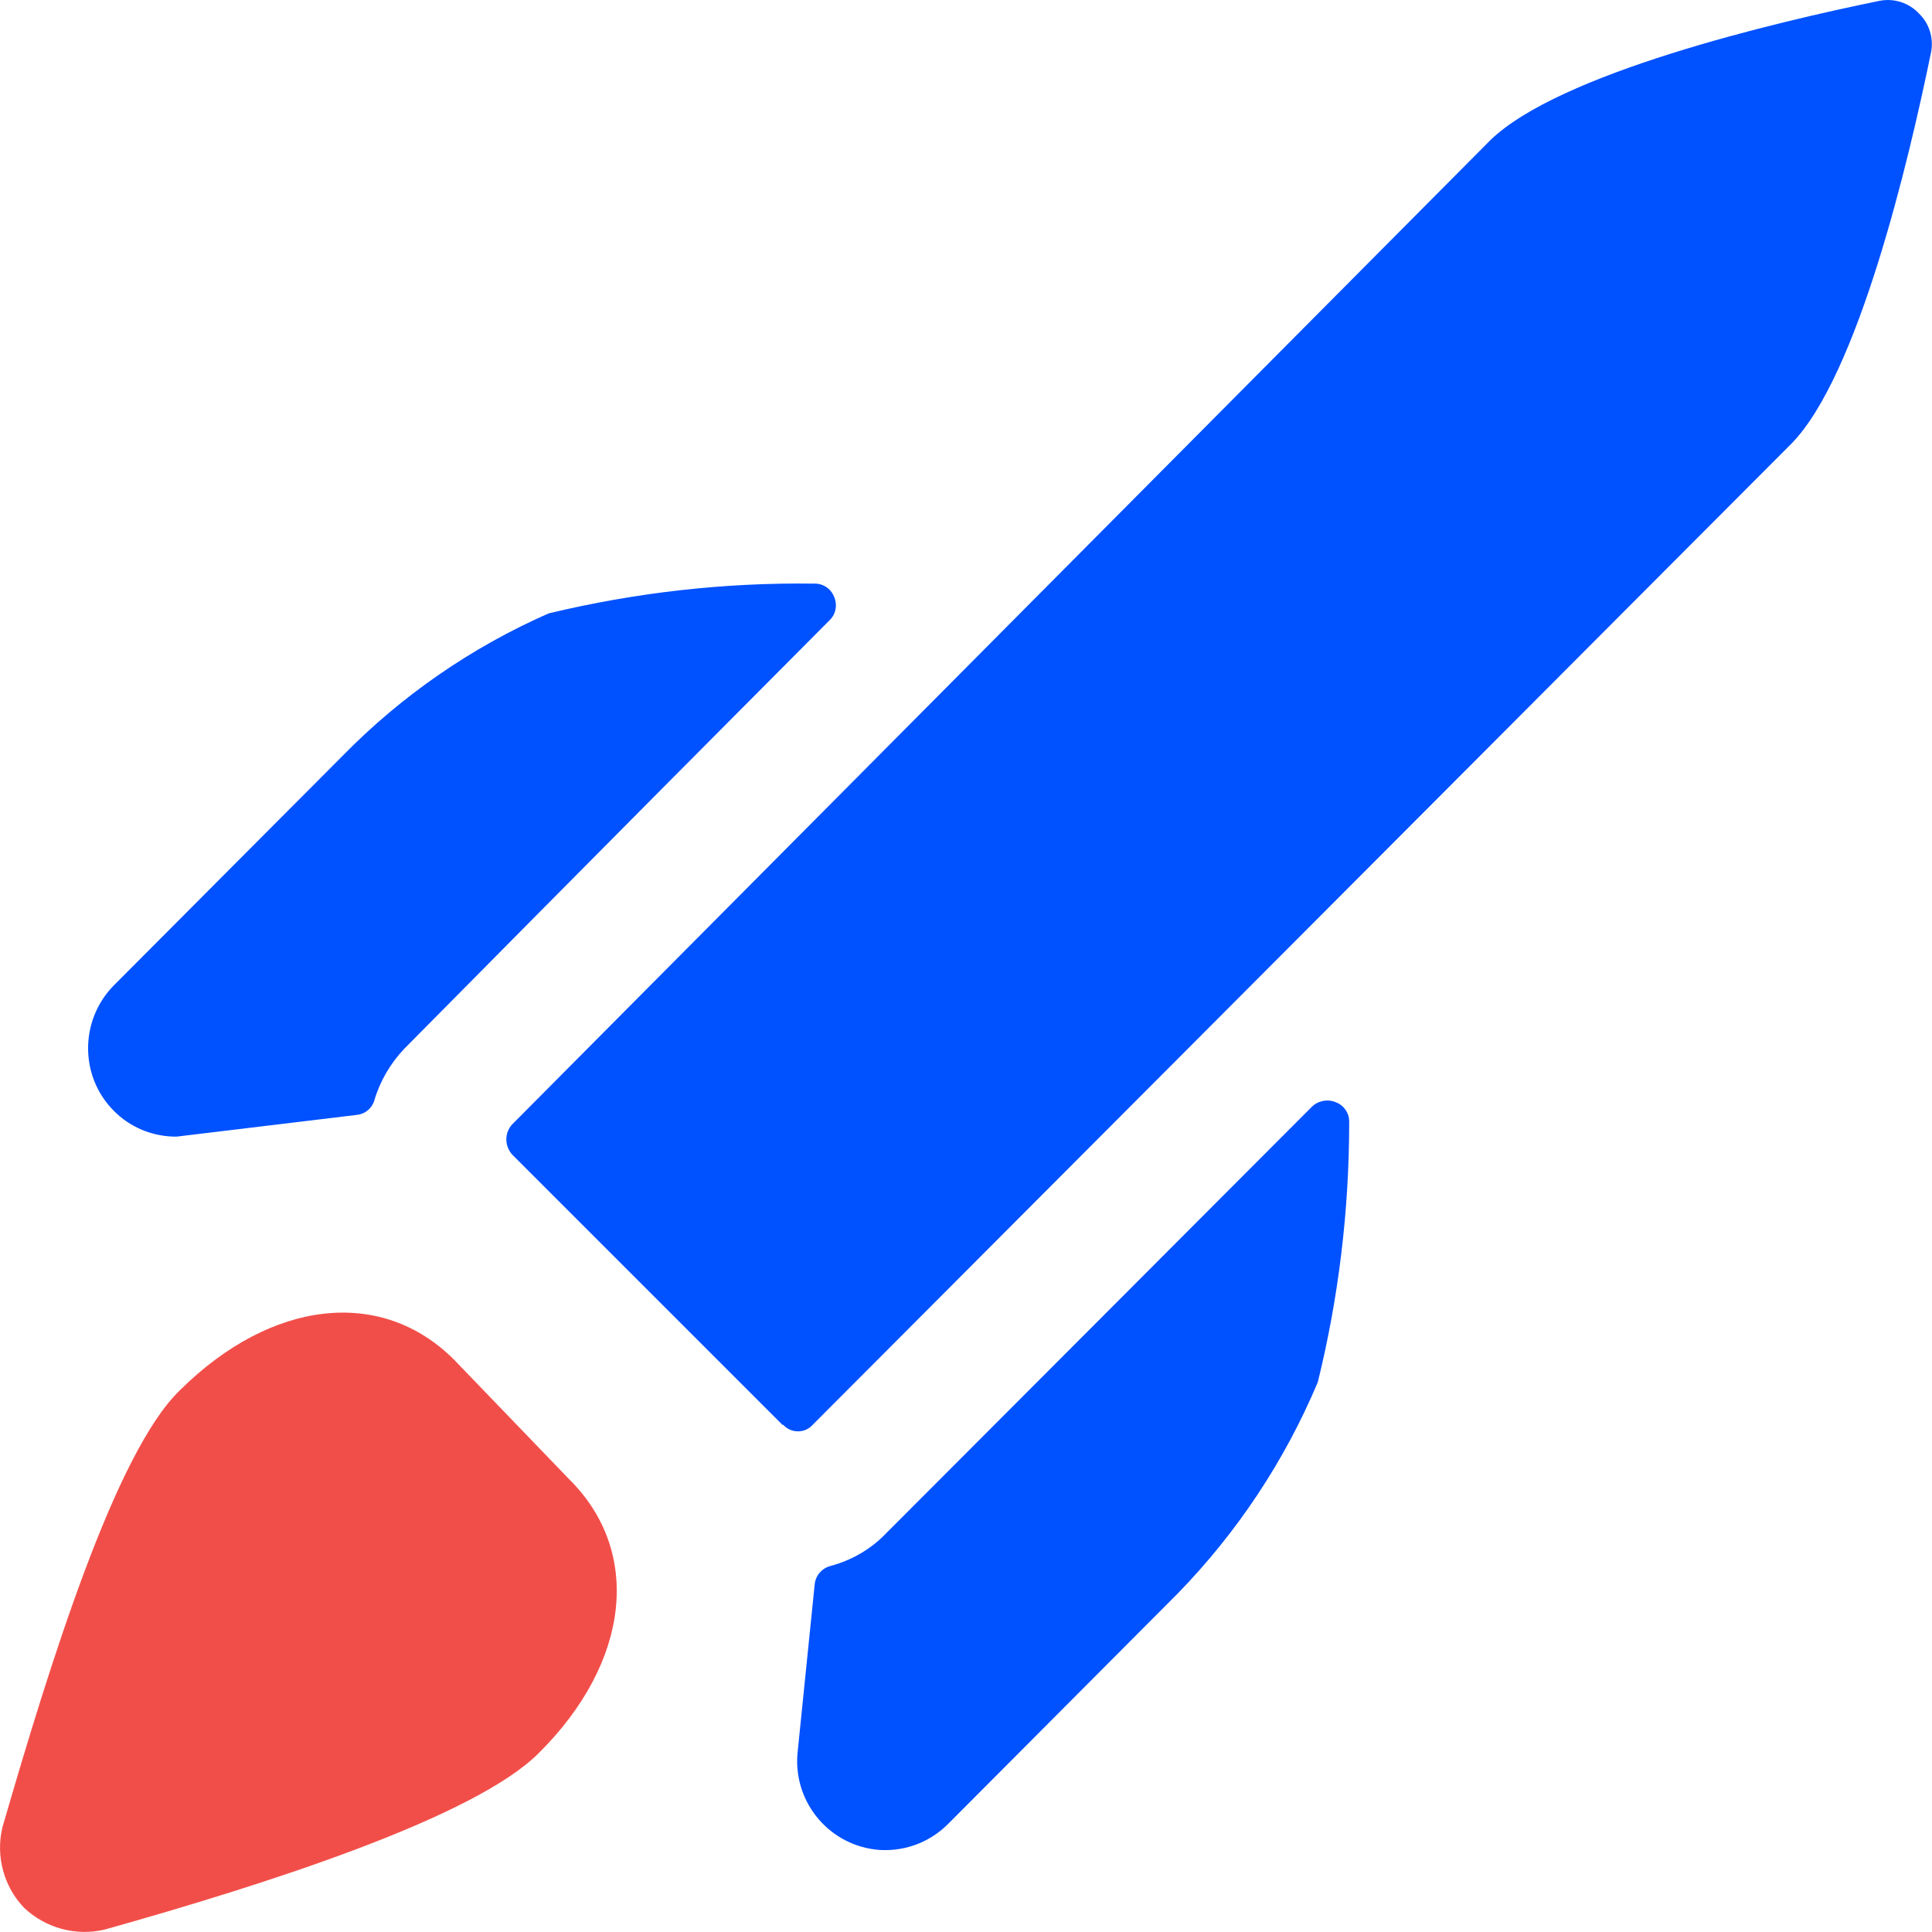
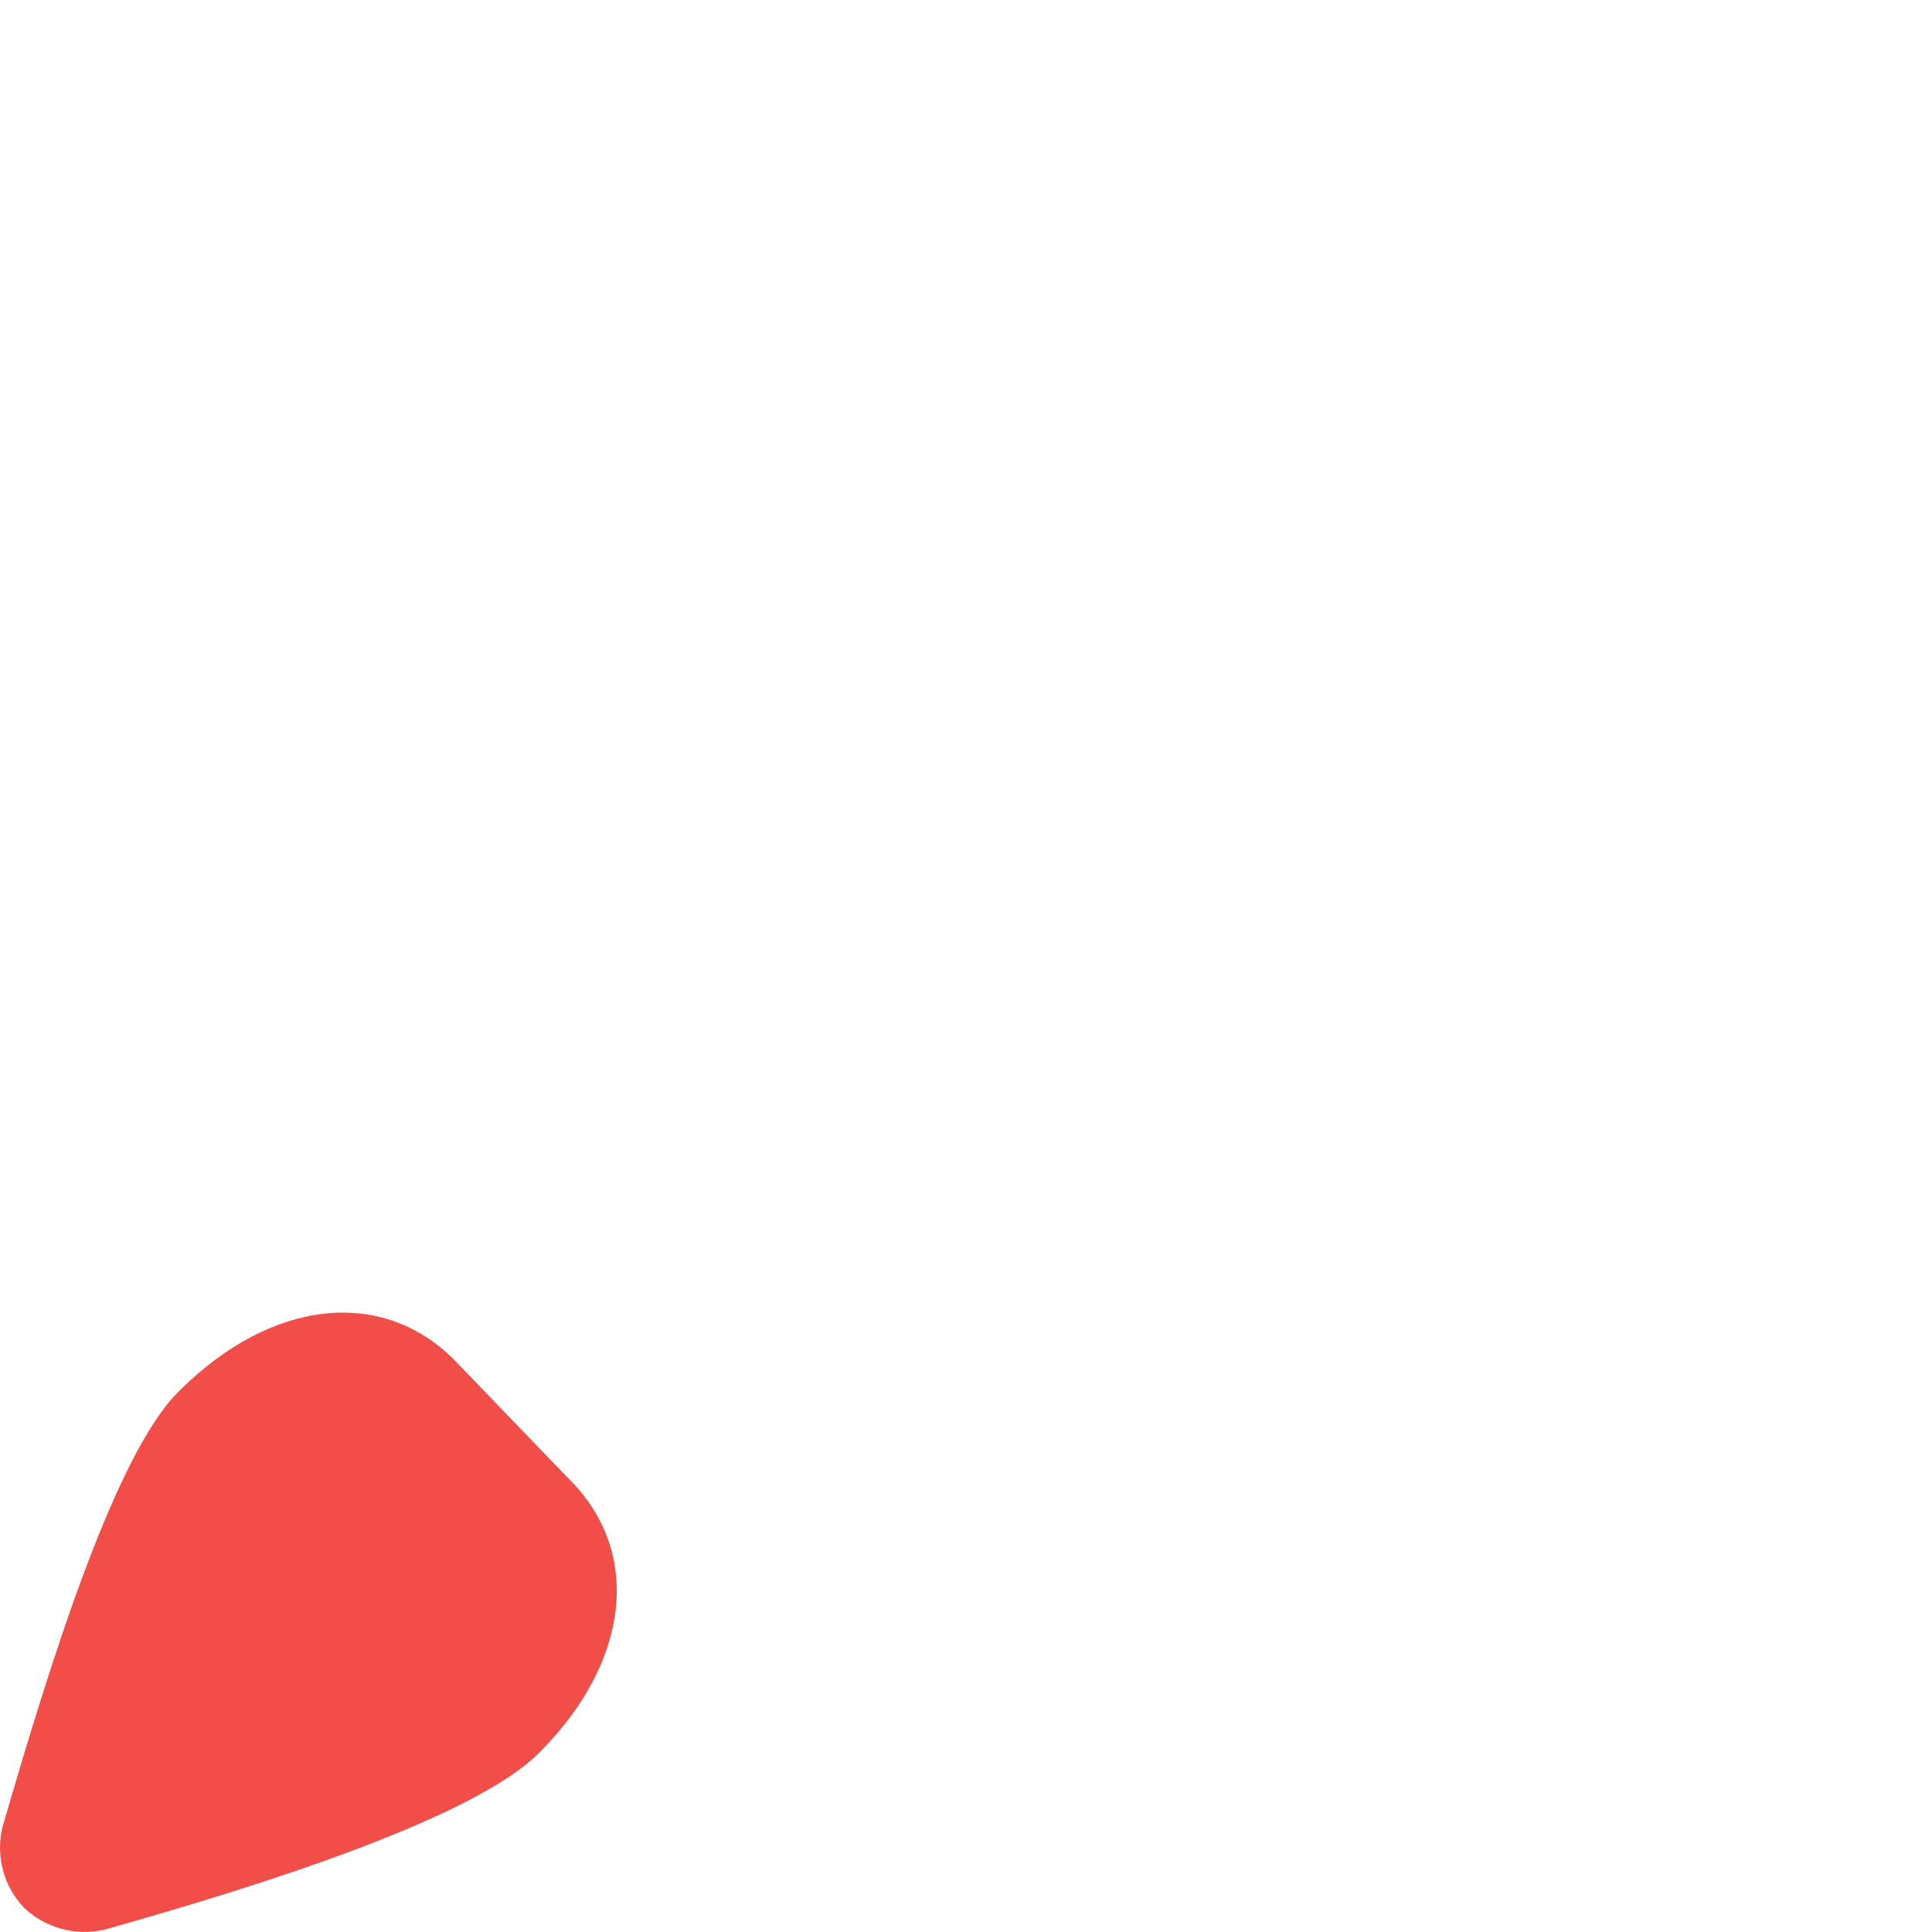
<svg xmlns="http://www.w3.org/2000/svg" id="Layer_1" data-name="Layer 1" width="48" height="48" viewBox="0 0 48 48">
  <defs>
    <style>
      .cls-1 {
        fill: #0051ff;
      }

      .cls-2 {
        fill: #f24e49;
      }
    </style>
  </defs>
-   <path id="Union_169" data-name="Union 169" class="cls-1" d="M21.74,45.95c-1.2-.15-2.06-1.24-1.92-2.45l.42-4.13c.02-.22,.17-.4,.38-.46,.53-.14,1.02-.42,1.4-.82l10.58-10.6c.16-.15,.4-.19,.6-.1,.2,.08,.33,.28,.32,.5,0,2.17-.26,4.34-.78,6.45-.82,1.95-2,3.73-3.48,5.25l-5.71,5.73c-.48,.48-1.15,.71-1.82,.63h0Zm-2.3-10.55l-6.71-6.71c-.2-.22-.2-.55,0-.76L37.02,3.49c1.7-1.66,7.03-2.93,9.68-3.47,.36-.07,.73,.05,.98,.32,.25,.24,.36,.6,.3,.94-.56,2.74-1.82,8.05-3.47,9.74l-24.32,24.38-.03,.03c-.2,.19-.52,.17-.7-.03h0ZM2.83,27.6c-.86-.86-.85-2.26,0-3.12l5.69-5.71c1.46-1.49,3.2-2.69,5.11-3.53,2.16-.52,4.37-.77,6.59-.74,.22-.01,.42,.12,.5,.32,.09,.2,.05,.43-.1,.58-5.55,5.57-10.58,10.66-10.58,10.66-.34,.36-.6,.8-.74,1.28-.06,.2-.23,.34-.44,.36l-4.48,.54h0c-.59,0-1.15-.23-1.56-.65Z" />
-   <path id="Path_4901" data-name="Path 4901" class="cls-2" d="M11.28,33.78c-1.8-1.8-4.53-1.5-6.81,.76-1.6,1.54-3.23,6.79-4.41,10.86-.17,.71,.03,1.47,.54,2,.53,.5,1.28,.71,2,.54,3.99-1.12,9.18-2.78,10.78-4.38,2.28-2.26,2.58-5.01,.76-6.81l-2.86-2.97Z" />
+   <path id="Path_4901" data-name="Path 4901" class="cls-2" d="M11.28,33.78c-1.8-1.8-4.53-1.5-6.81,.76-1.6,1.54-3.23,6.79-4.41,10.86-.17,.71,.03,1.47,.54,2,.53,.5,1.28,.71,2,.54,3.99-1.12,9.18-2.78,10.78-4.38,2.28-2.26,2.58-5.01,.76-6.81Z" />
</svg>